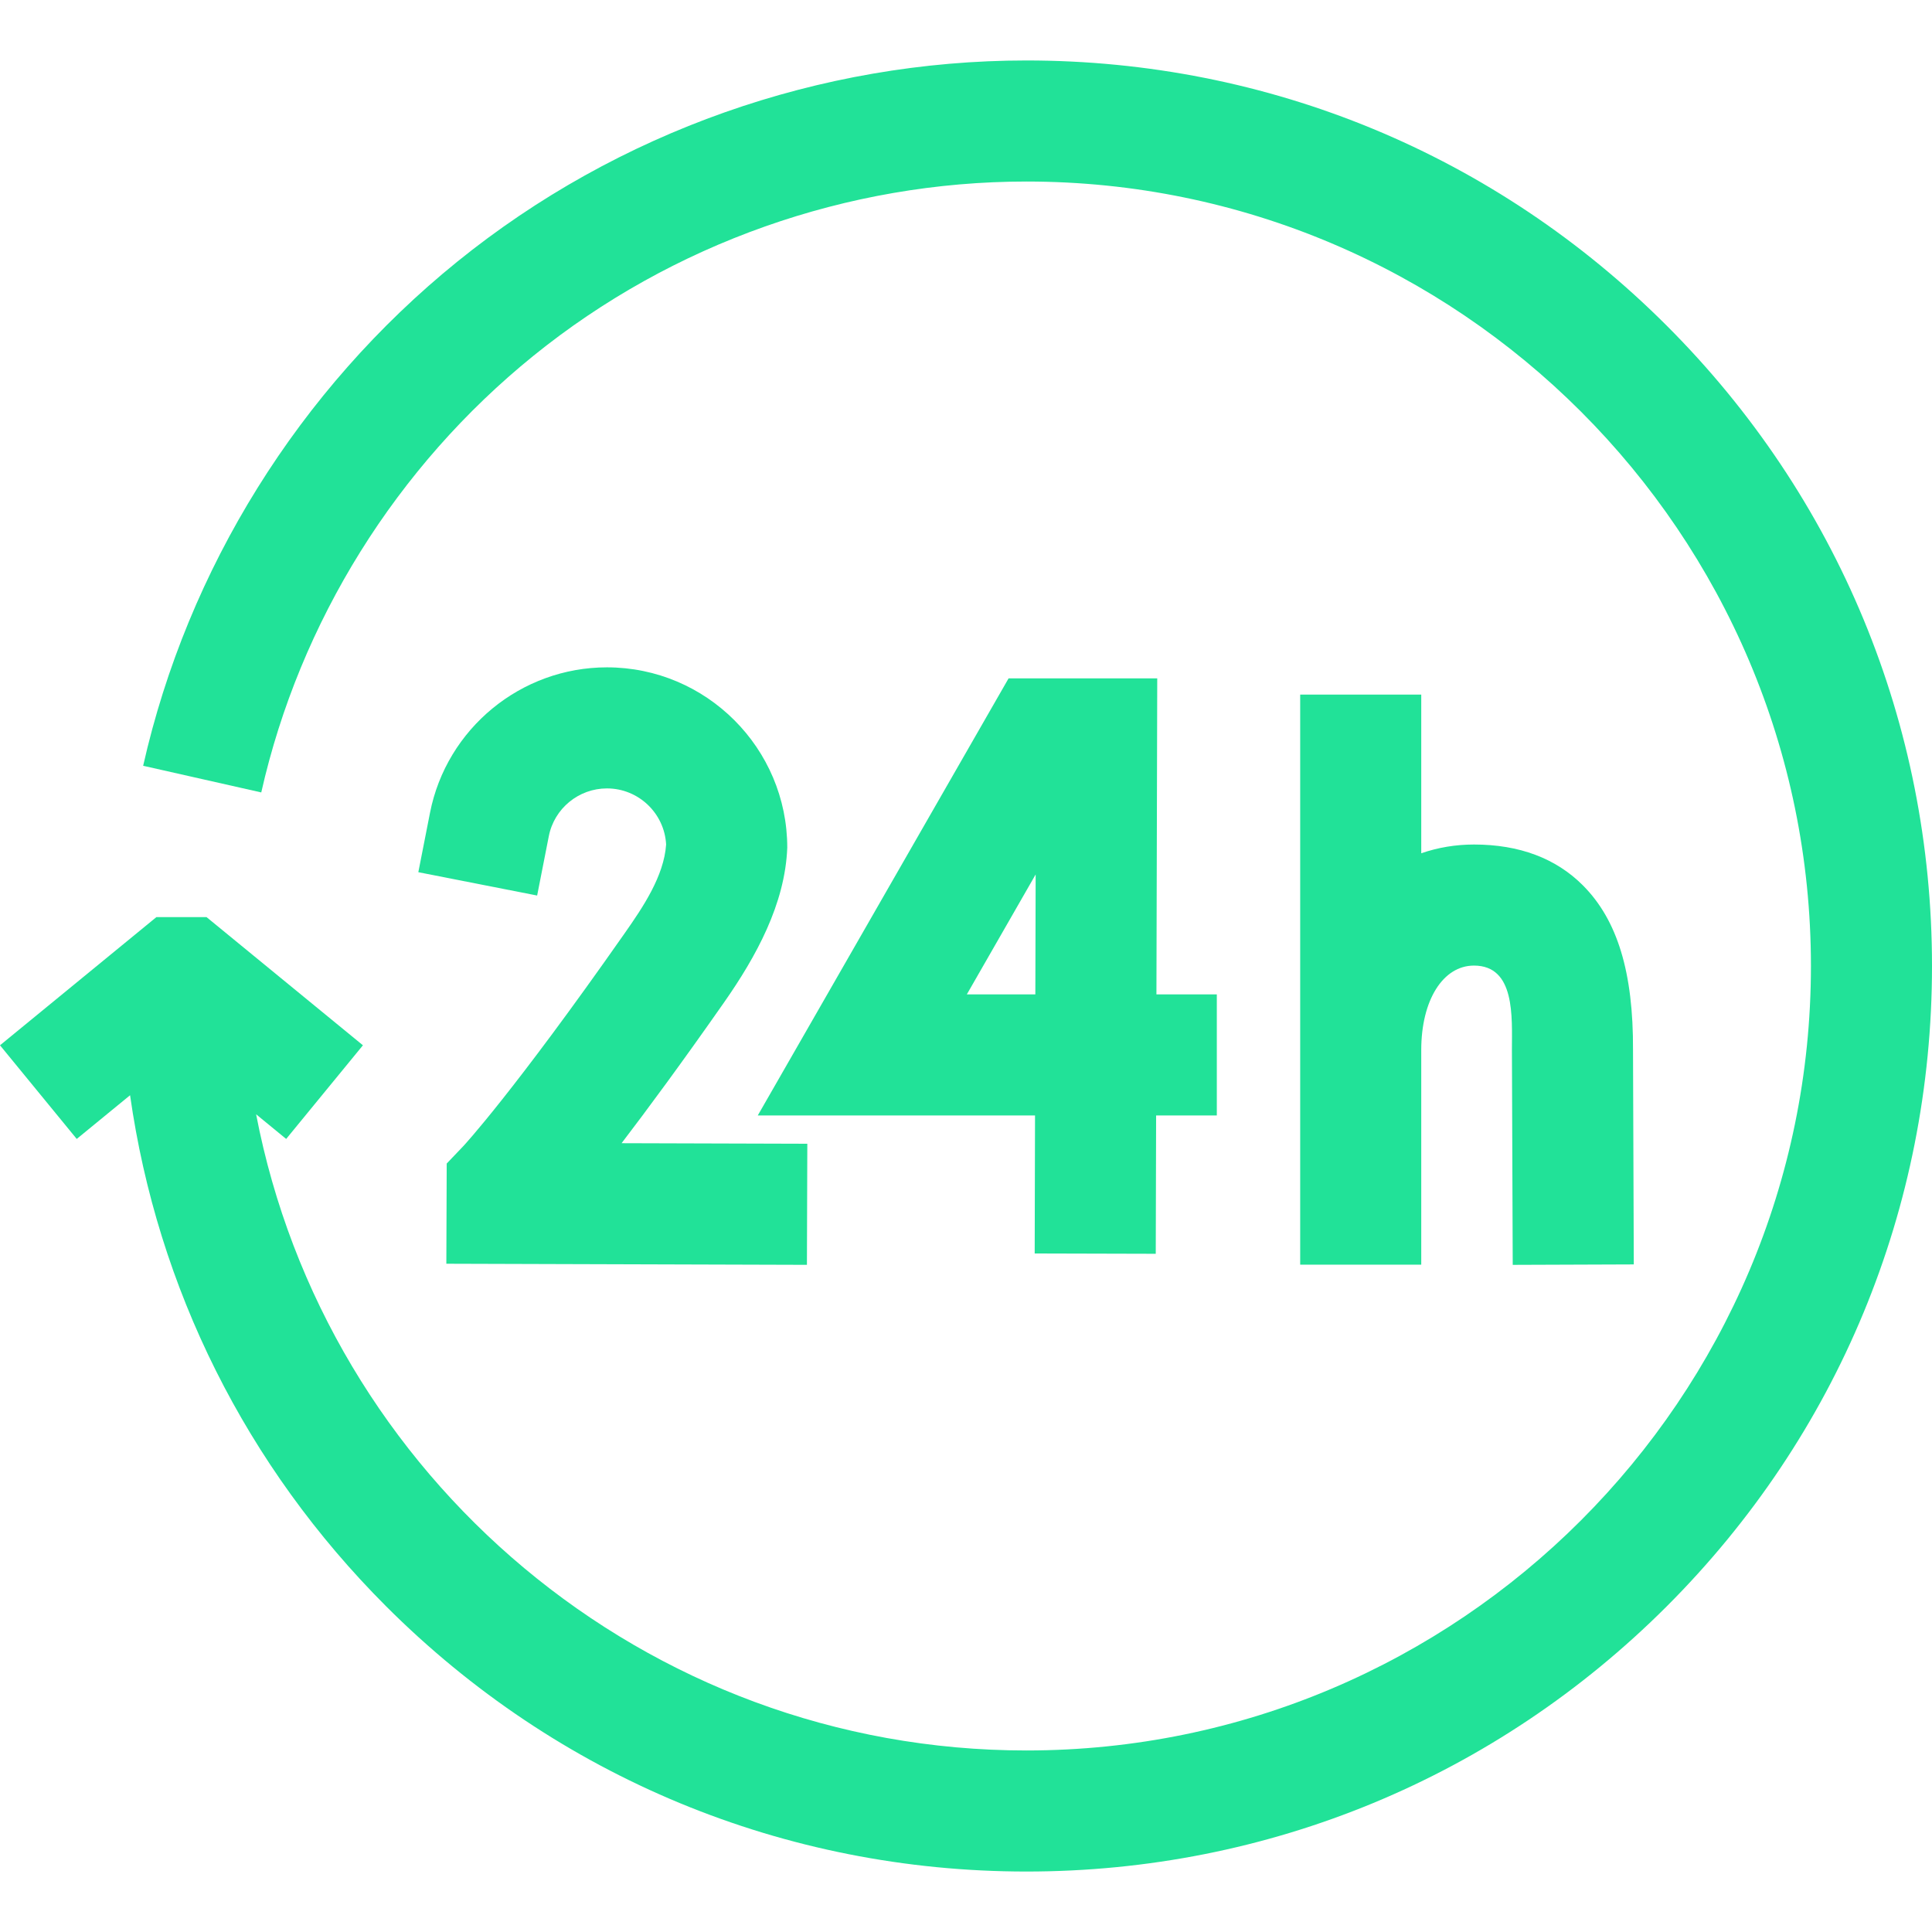
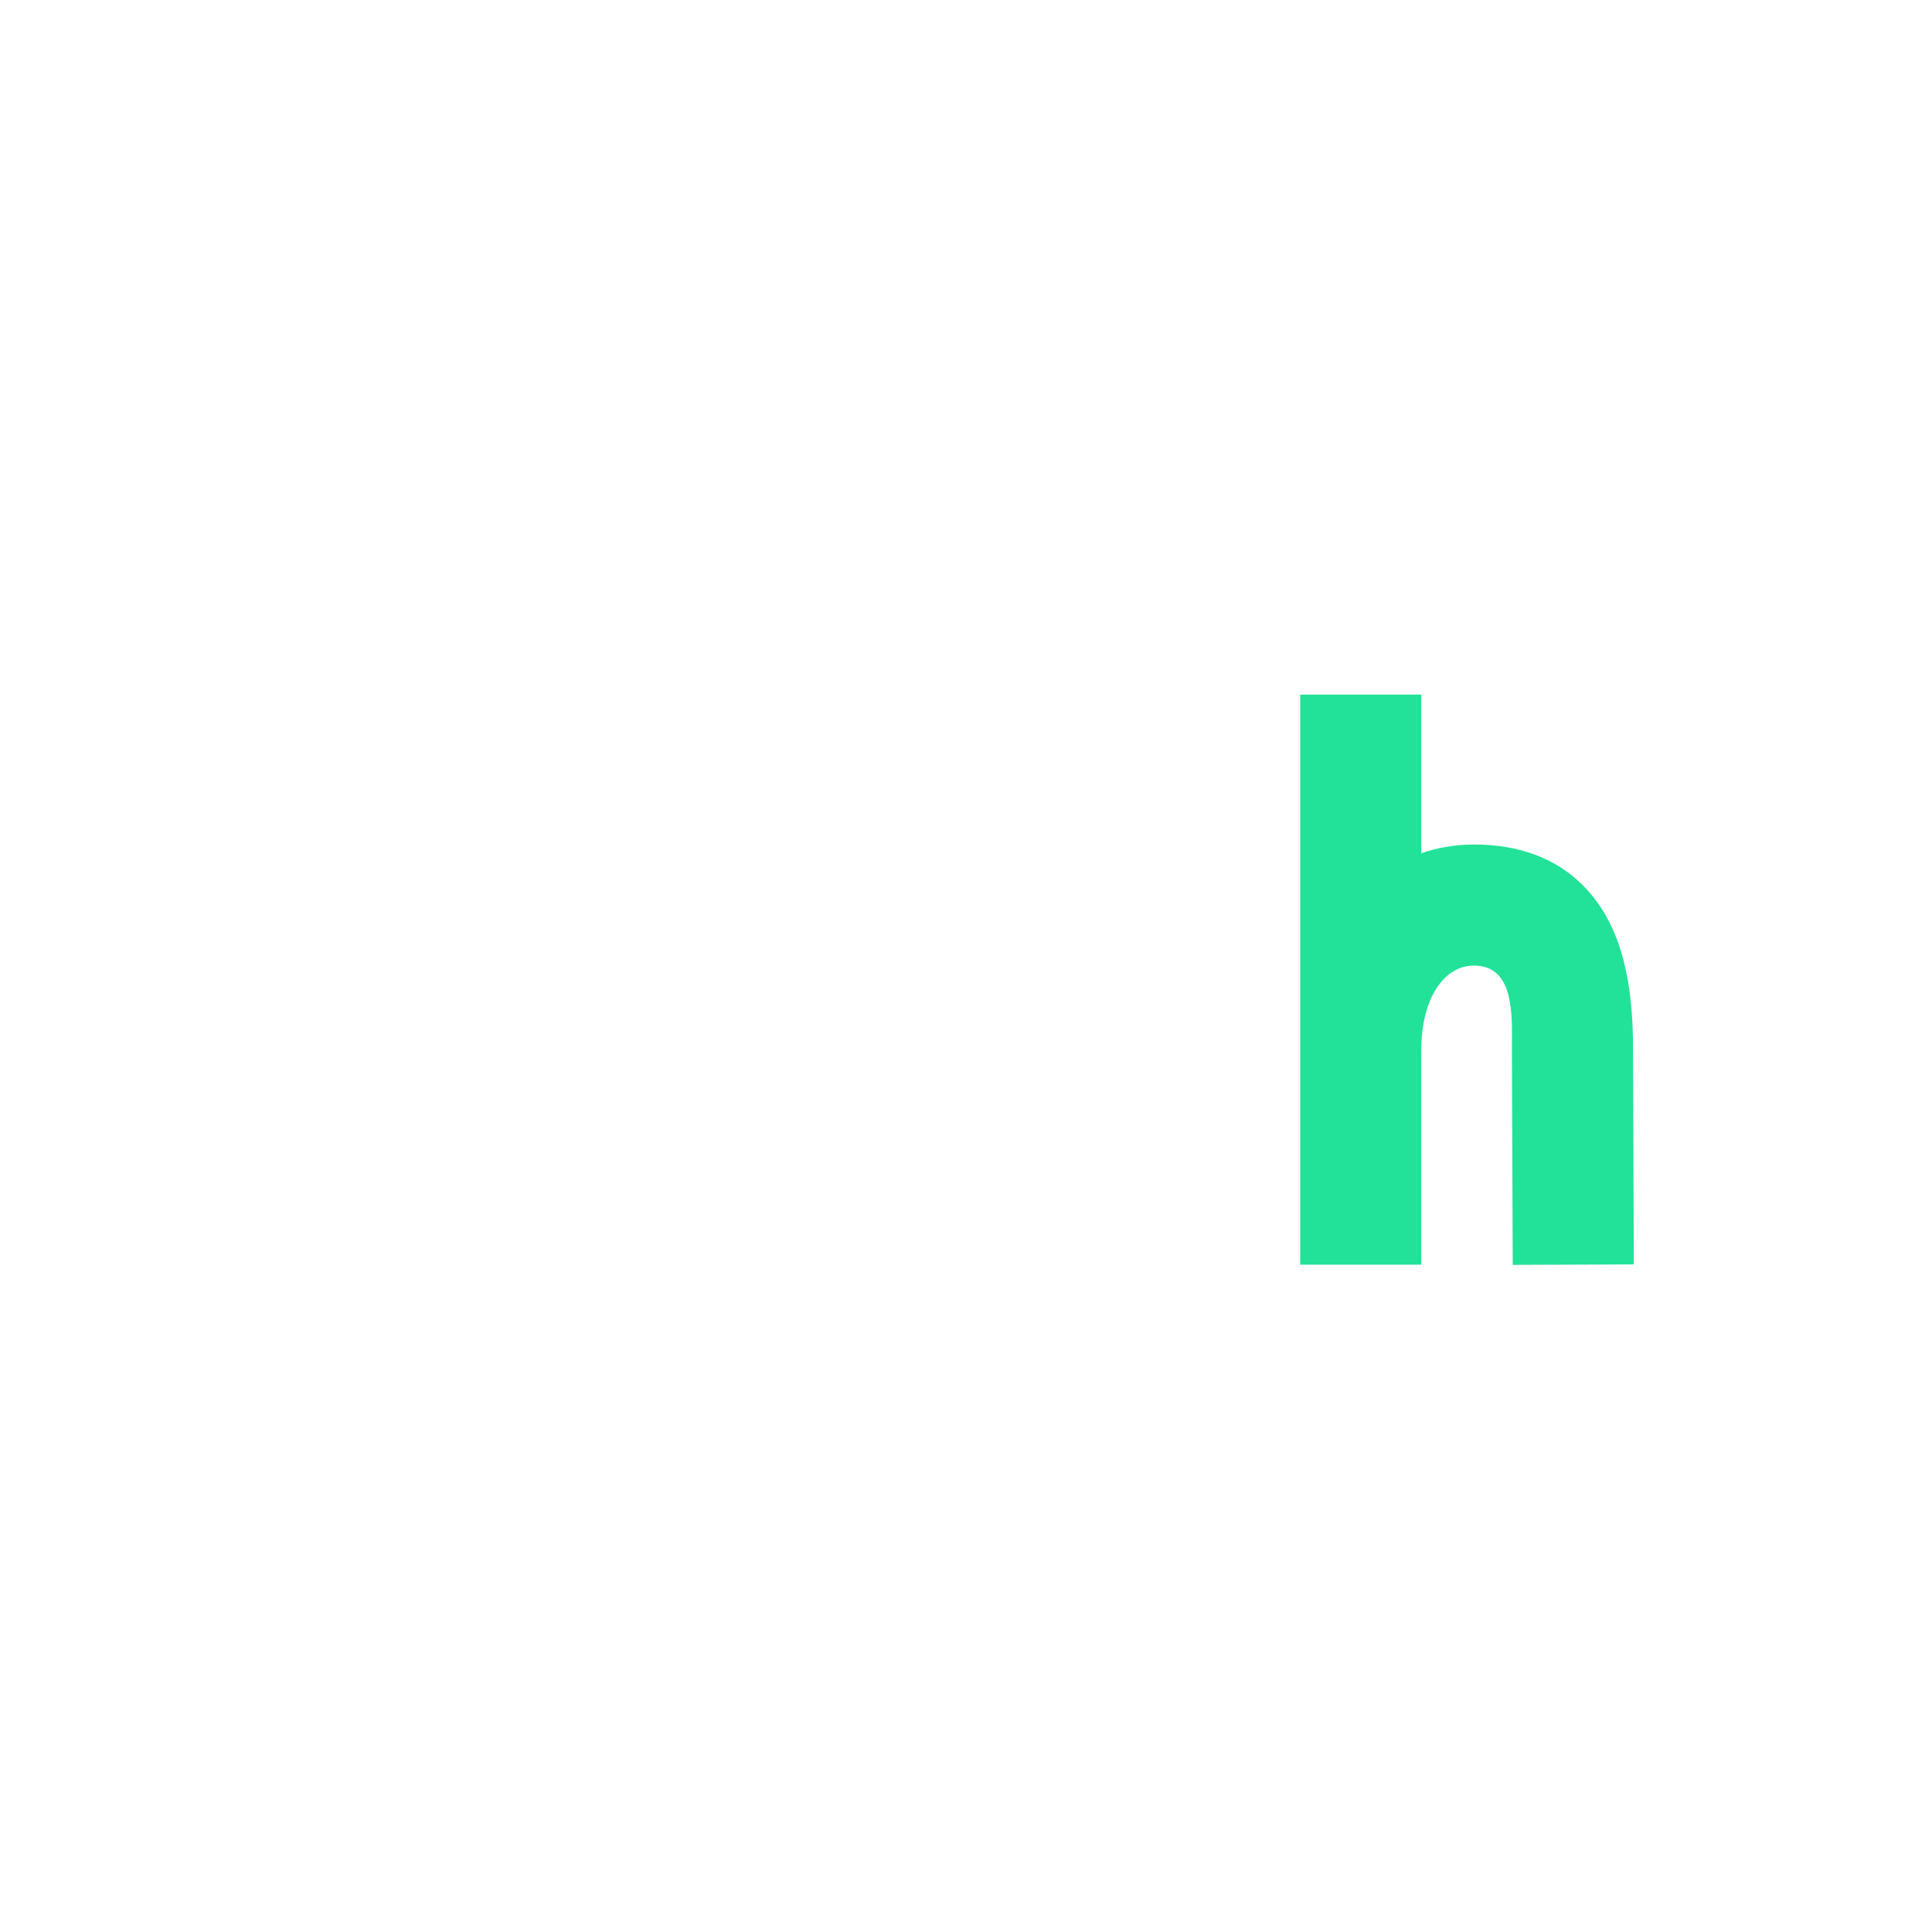
<svg xmlns="http://www.w3.org/2000/svg" width="74" height="74" viewBox="0 0 74 74" fill="none">
  <g clip-path="url(#clip0_207_430)">
    <path d="M49.8 26.605V48.439H54.437V40.217C54.437 38.314 55.267 36.984 56.456 36.984C58.046 36.984 57.91 38.958 57.91 40.205C57.91 40.212 57.941 48.447 57.941 48.447L62.578 48.43L62.548 40.218C62.562 37.246 61.953 35.243 60.633 33.916C59.597 32.875 58.191 32.347 56.456 32.347C55.753 32.347 55.075 32.462 54.437 32.682V26.605H49.8Z" fill="#21E298" />
-     <path d="M38.631 25.983L29.024 42.725H39.644L39.631 48.011L44.268 48.023L44.282 42.725H46.607V38.087H44.294L44.325 25.983H38.631ZM39.656 38.087H37.032L39.668 33.493L39.656 38.087Z" fill="#21E298" />
-     <path d="M23.247 25.561C19.954 25.561 17.104 27.904 16.47 31.132L16.023 33.407L20.574 34.301L21.021 32.026C21.229 30.967 22.165 30.198 23.247 30.198C24.458 30.198 25.45 31.151 25.514 32.346C25.432 33.56 24.616 34.761 23.941 35.725C19.642 41.866 17.761 43.884 17.747 43.898L17.11 44.566L17.096 48.404L30.907 48.446L30.922 43.808L23.808 43.787C24.811 42.475 26.113 40.71 27.741 38.384C28.952 36.652 30.072 34.629 30.154 32.468C30.154 28.66 27.056 25.561 23.247 25.561Z" fill="#21E298" />
-     <path d="M63.841 12.475C57.29 5.924 48.58 2.316 39.316 2.316C31.399 2.316 23.656 5.053 17.513 10.024C11.461 14.921 7.188 21.778 5.483 29.331L10.007 30.352C11.483 23.812 15.185 17.873 20.43 13.629C25.75 9.324 32.458 6.953 39.316 6.953C55.884 6.953 69.363 20.432 69.363 37C69.363 53.568 55.884 67.047 39.316 67.047C24.69 67.047 12.473 56.541 9.81 42.68L10.961 43.624L13.901 40.037L7.91 35.127H5.991L0 40.037L2.939 43.624L4.982 41.95C6.031 49.336 9.421 56.156 14.79 61.526C21.341 68.076 30.051 71.684 39.316 71.684C48.58 71.684 57.29 68.076 63.841 61.526C70.392 54.974 74 46.264 74 37C74 27.736 70.392 19.026 63.841 12.475Z" fill="#21E298" />
  </g>
  <defs>
    <clipPath id="clip0_207_430">
      <rect width="74" height="74" fill="white" />
    </clipPath>
  </defs>
</svg>